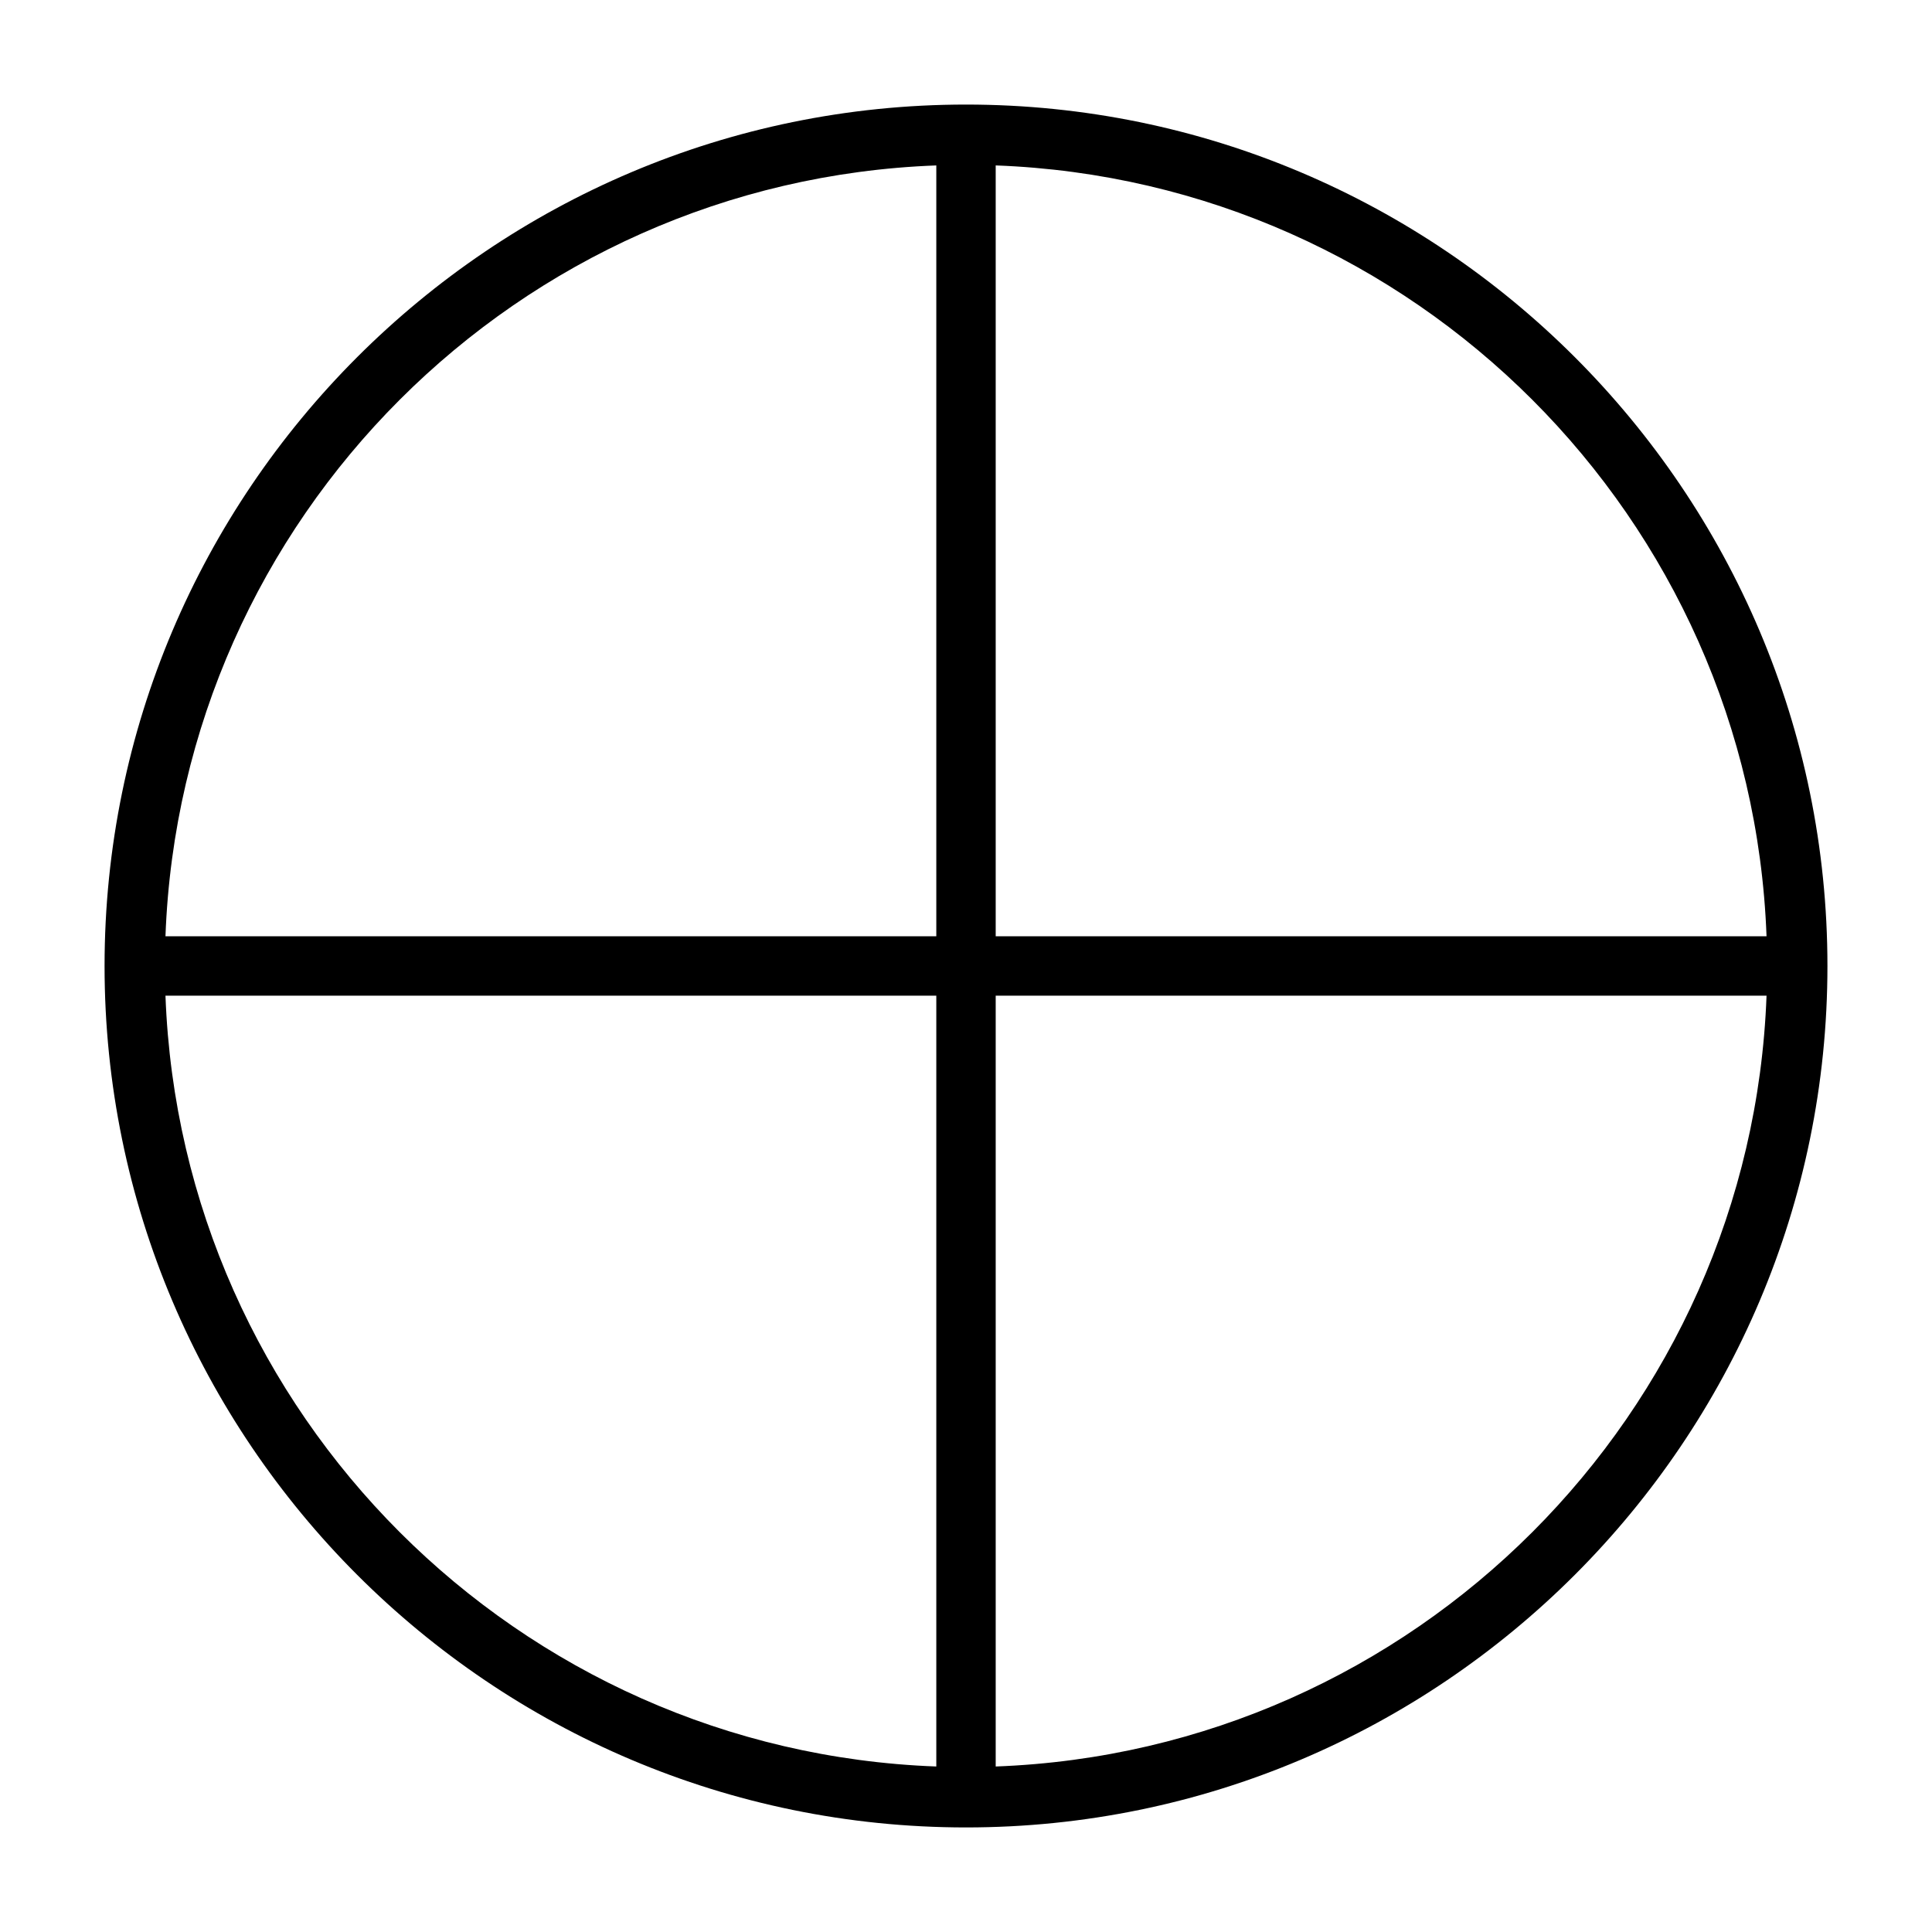
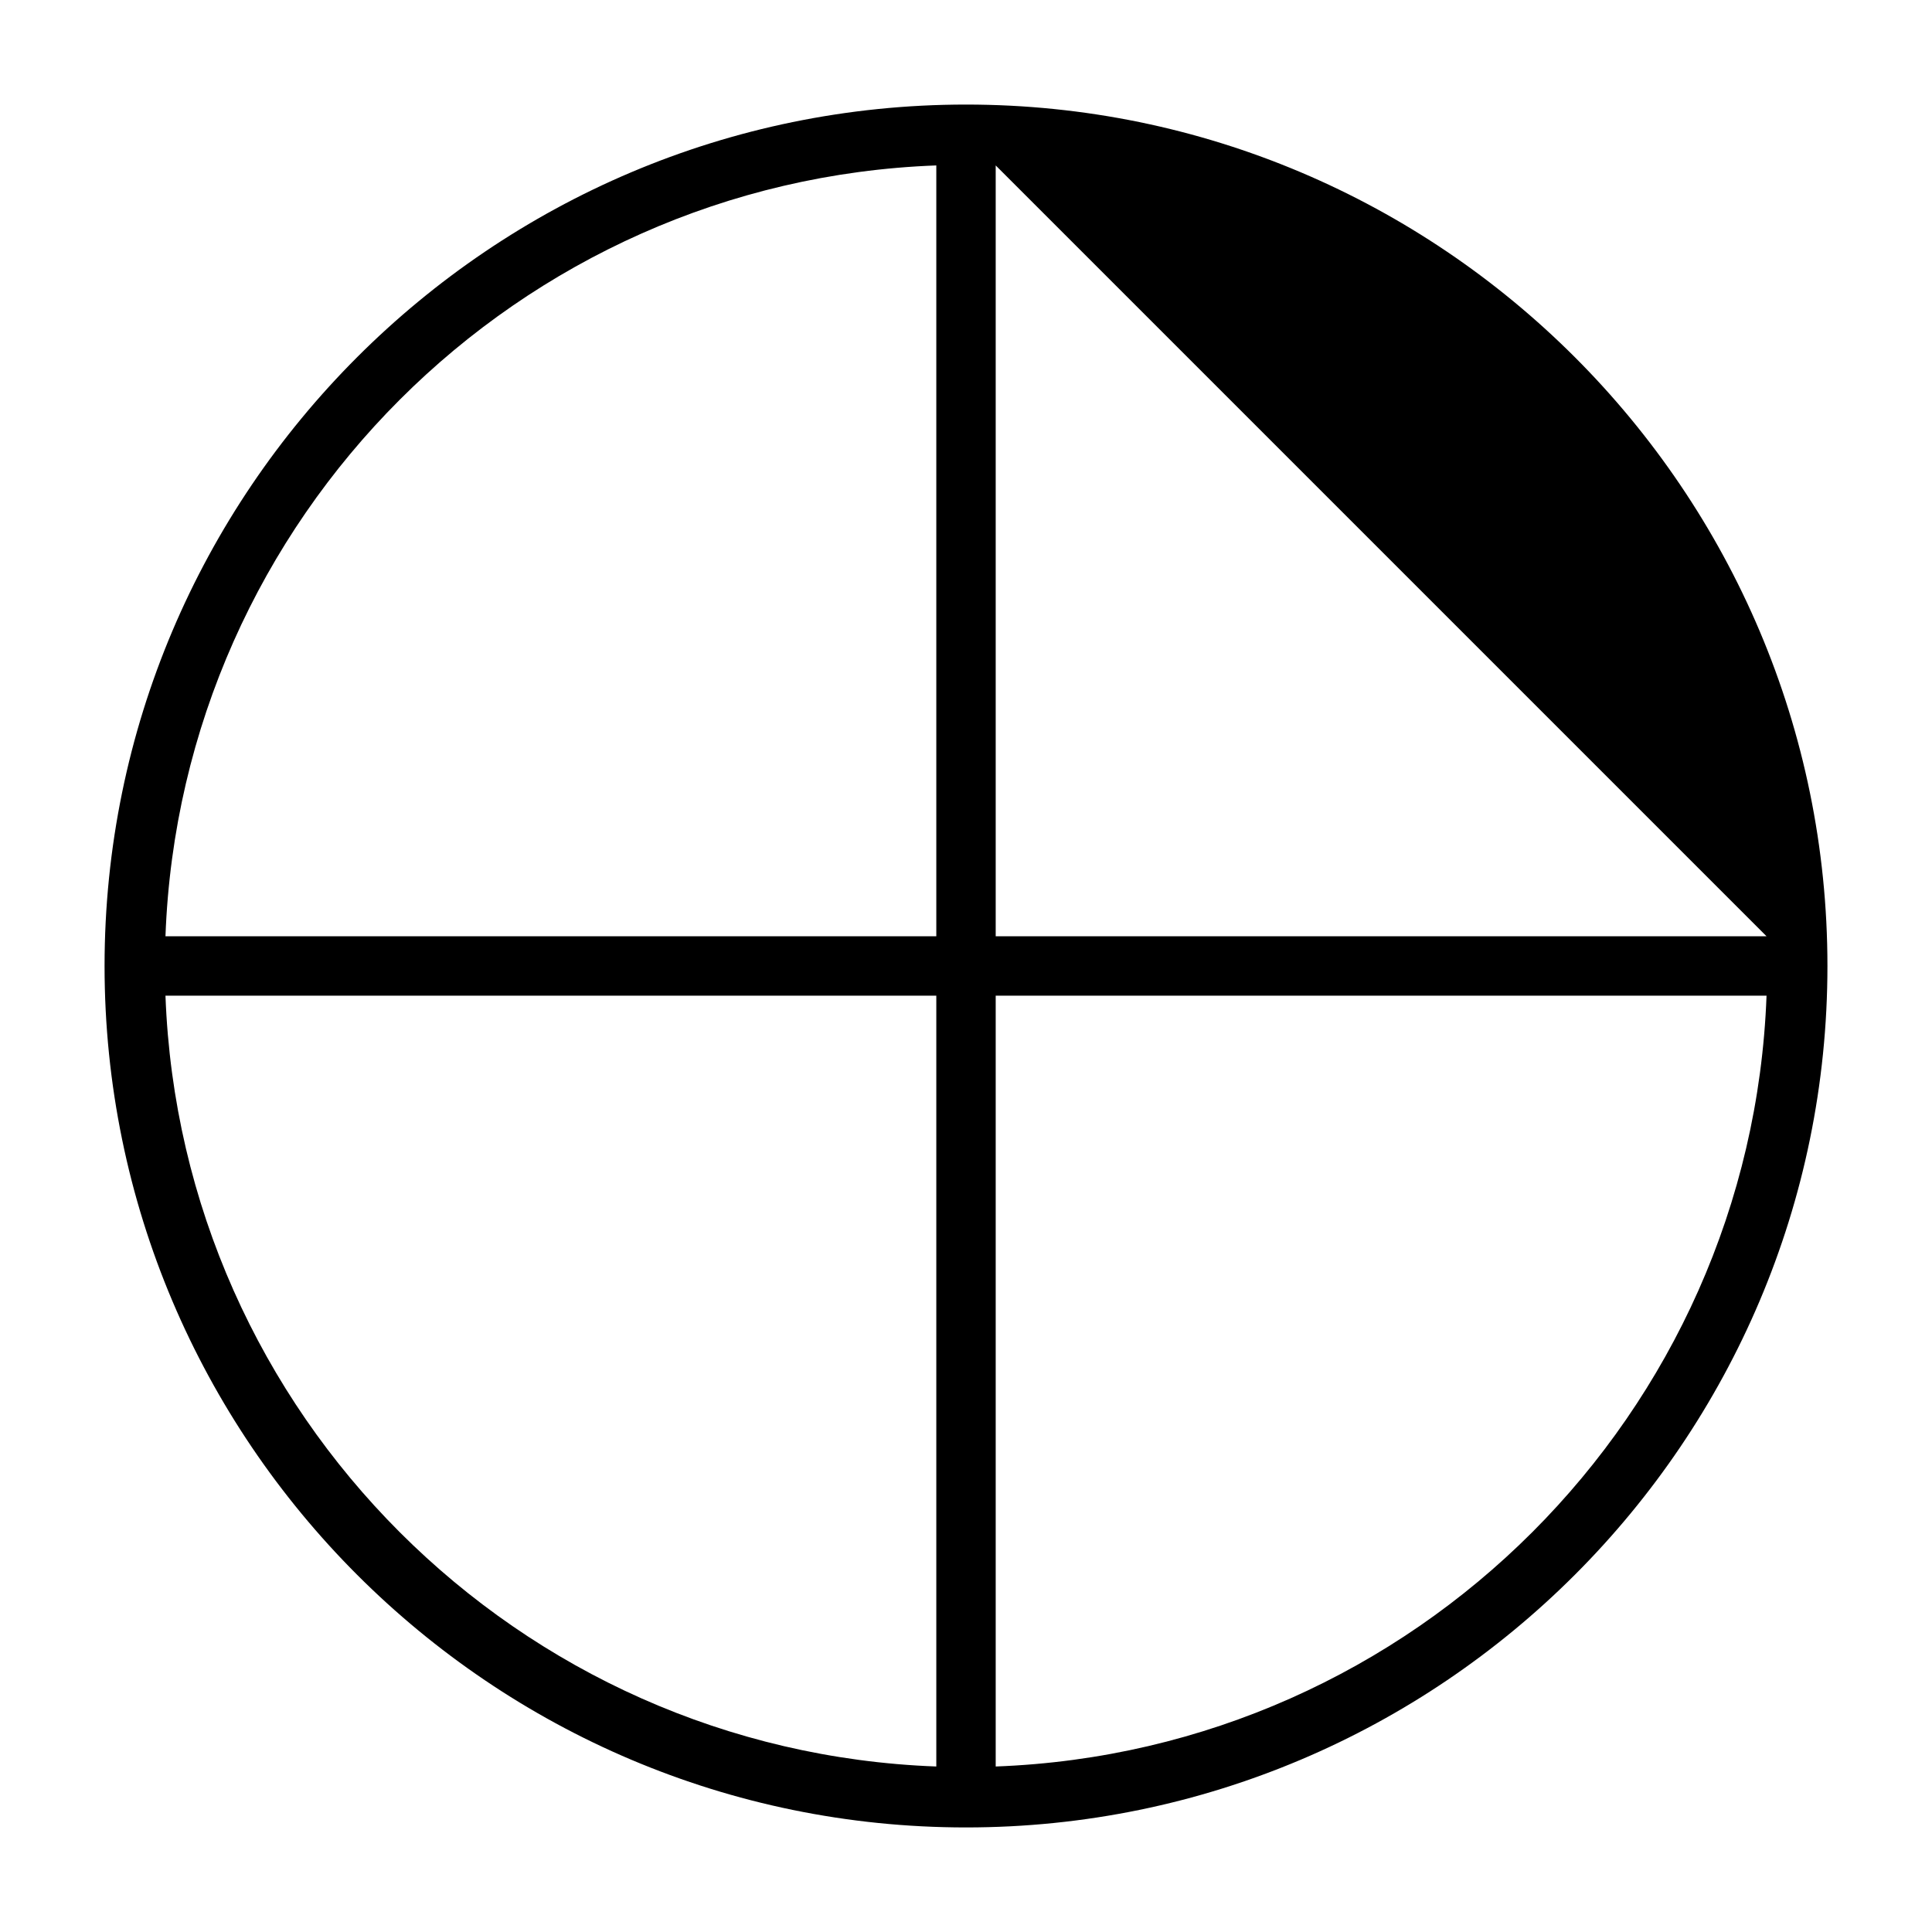
<svg xmlns="http://www.w3.org/2000/svg" fill="#000000" width="800px" height="800px" version="1.1" viewBox="144 144 512 512">
-   <path d="m400 171.71c-125.88 0-228.29 102.41-228.29 228.29 0 125.87 102.41 228.29 228.29 228.29 125.87 0 228.29-102.42 228.29-228.29 0-125.88-102.42-228.29-228.29-228.29zm212.15 220.41h-204.28v-204.28c110.9 4.094 200.18 93.379 204.28 204.28zm-220.02-204.28v204.28h-204.28c4.094-110.9 93.379-200.18 204.28-204.28zm-204.28 220.02h204.28v204.28c-110.9-4.094-200.18-93.375-204.28-204.28zm220.02 204.28v-204.28h204.28c-4.094 110.9-93.375 200.18-204.28 204.28z" />
+   <path d="m400 171.71c-125.88 0-228.29 102.41-228.29 228.29 0 125.87 102.41 228.29 228.29 228.29 125.87 0 228.29-102.42 228.29-228.29 0-125.88-102.42-228.29-228.29-228.29zm212.15 220.41h-204.28v-204.28zm-220.02-204.28v204.28h-204.28c4.094-110.9 93.379-200.18 204.28-204.28zm-204.28 220.02h204.28v204.28c-110.9-4.094-200.18-93.375-204.28-204.28zm220.02 204.28v-204.28h204.28c-4.094 110.9-93.375 200.18-204.28 204.28z" />
</svg>